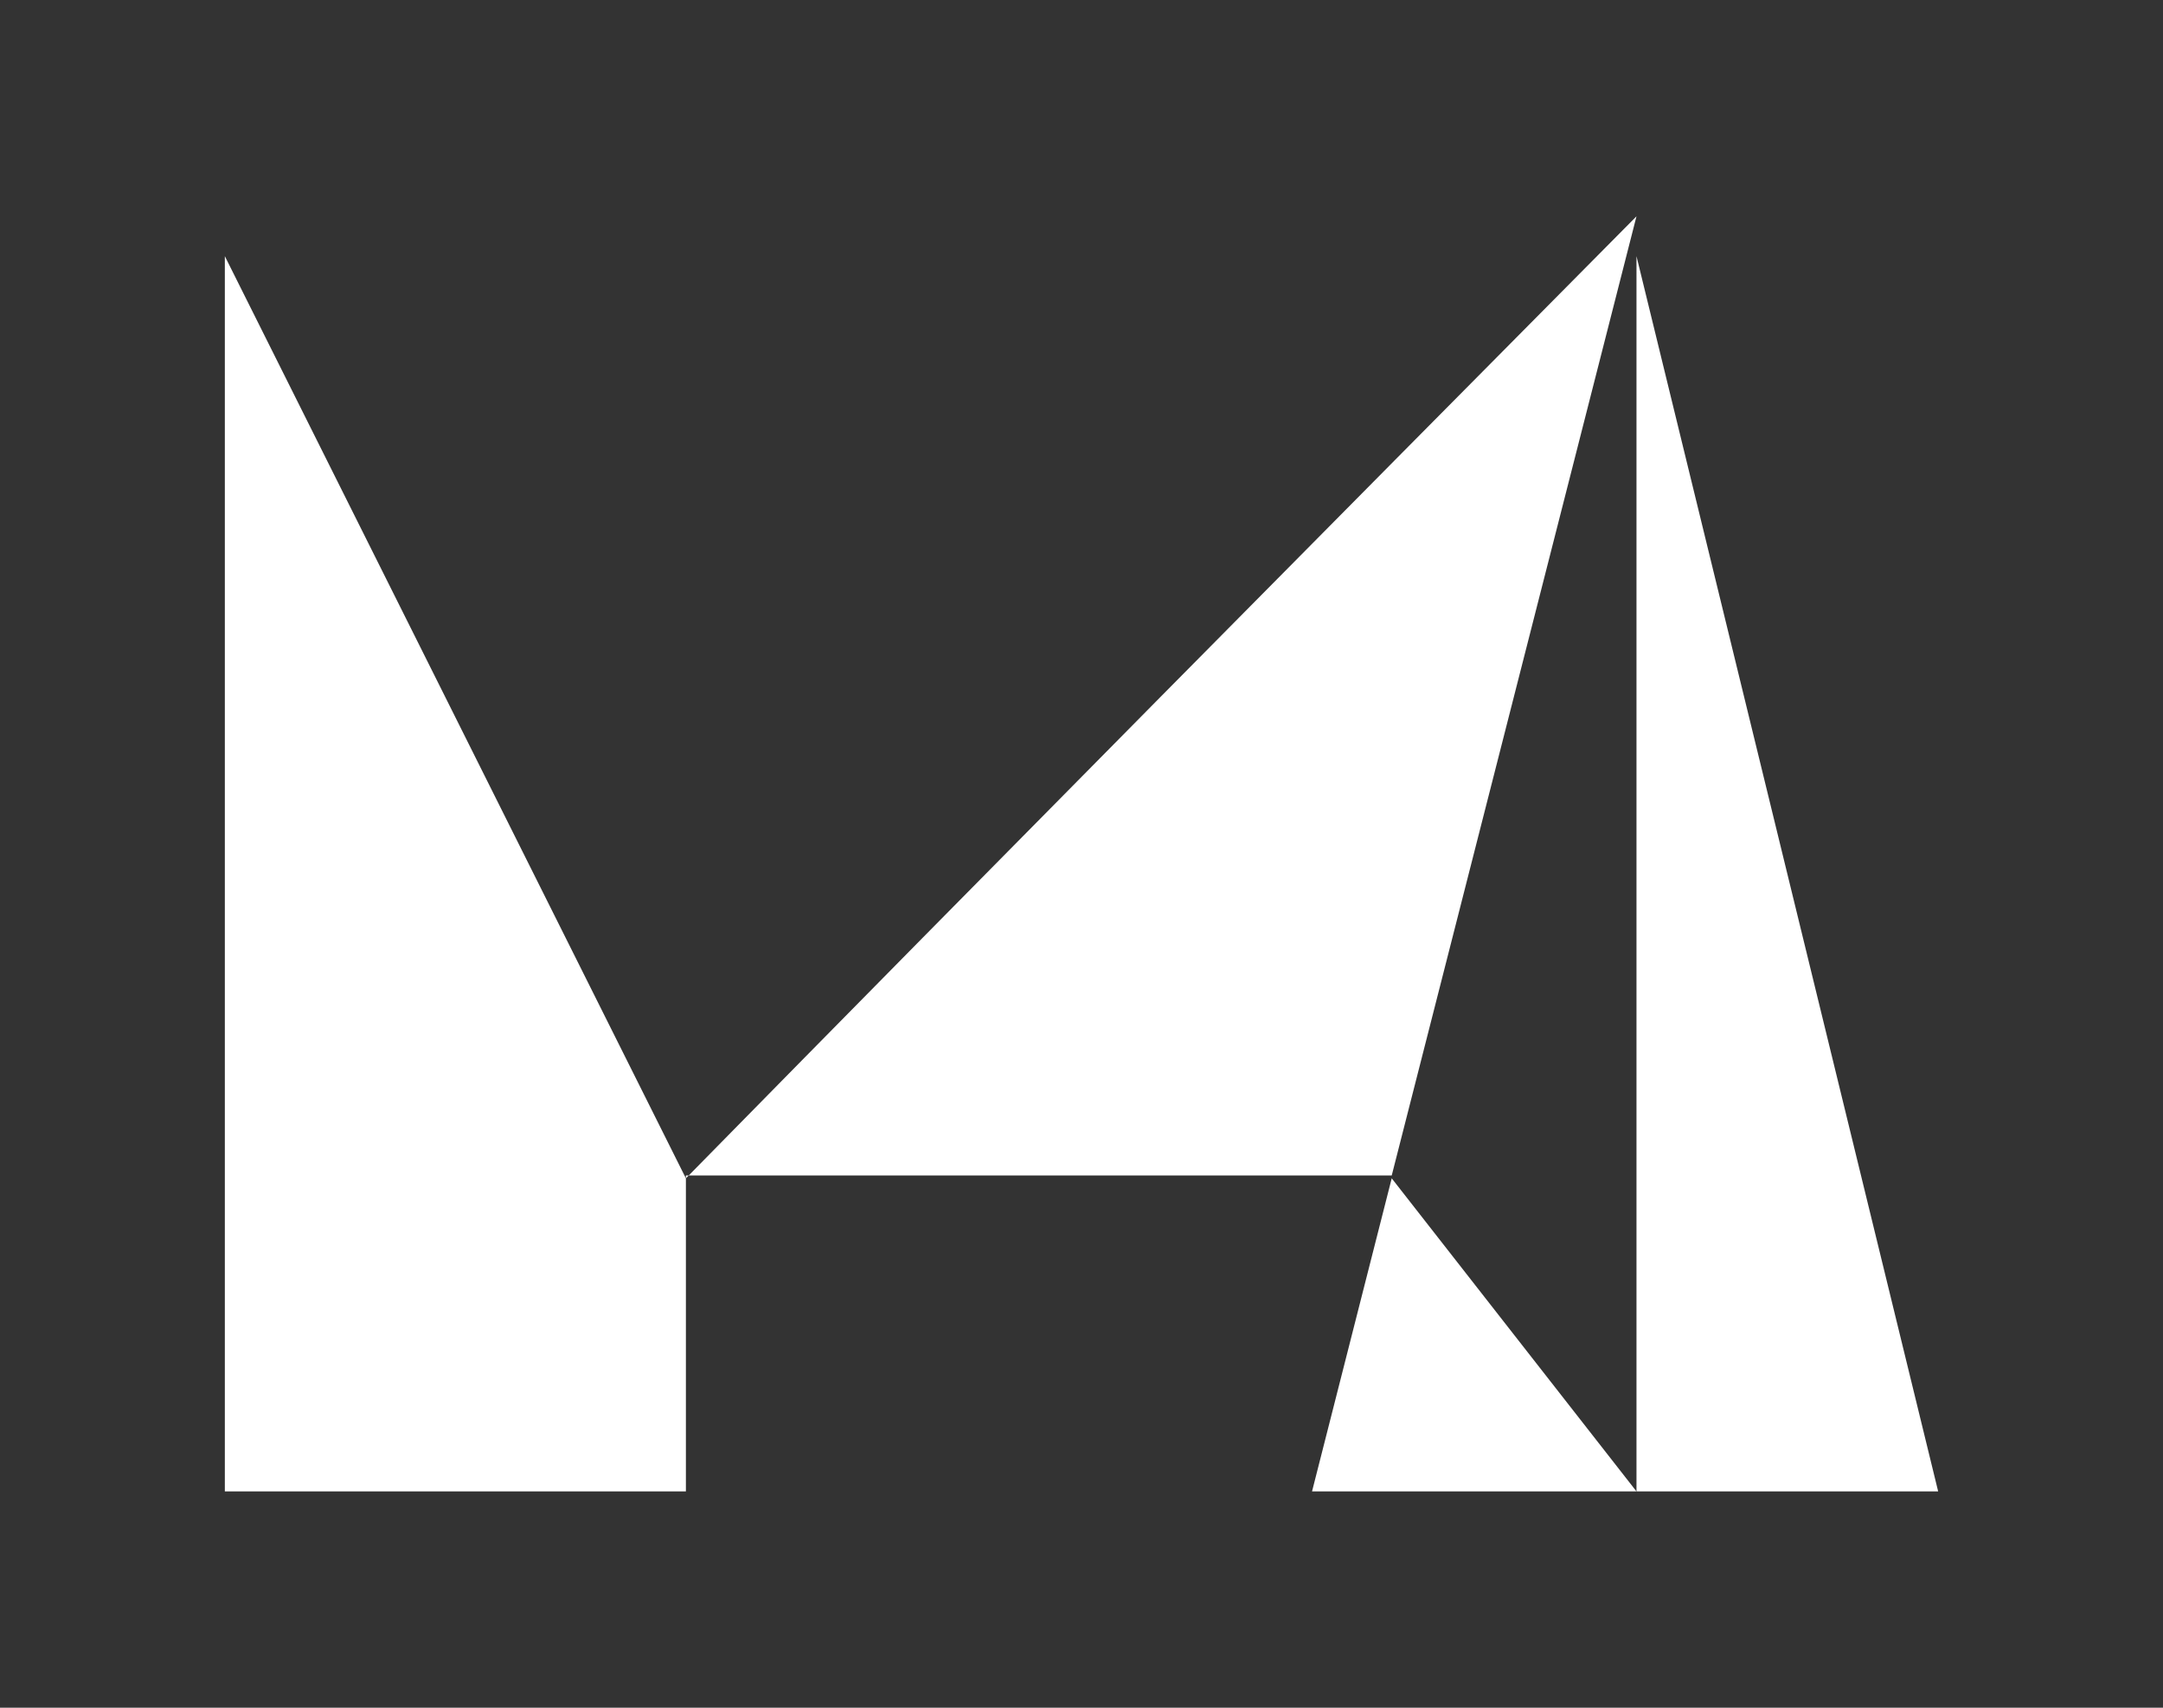
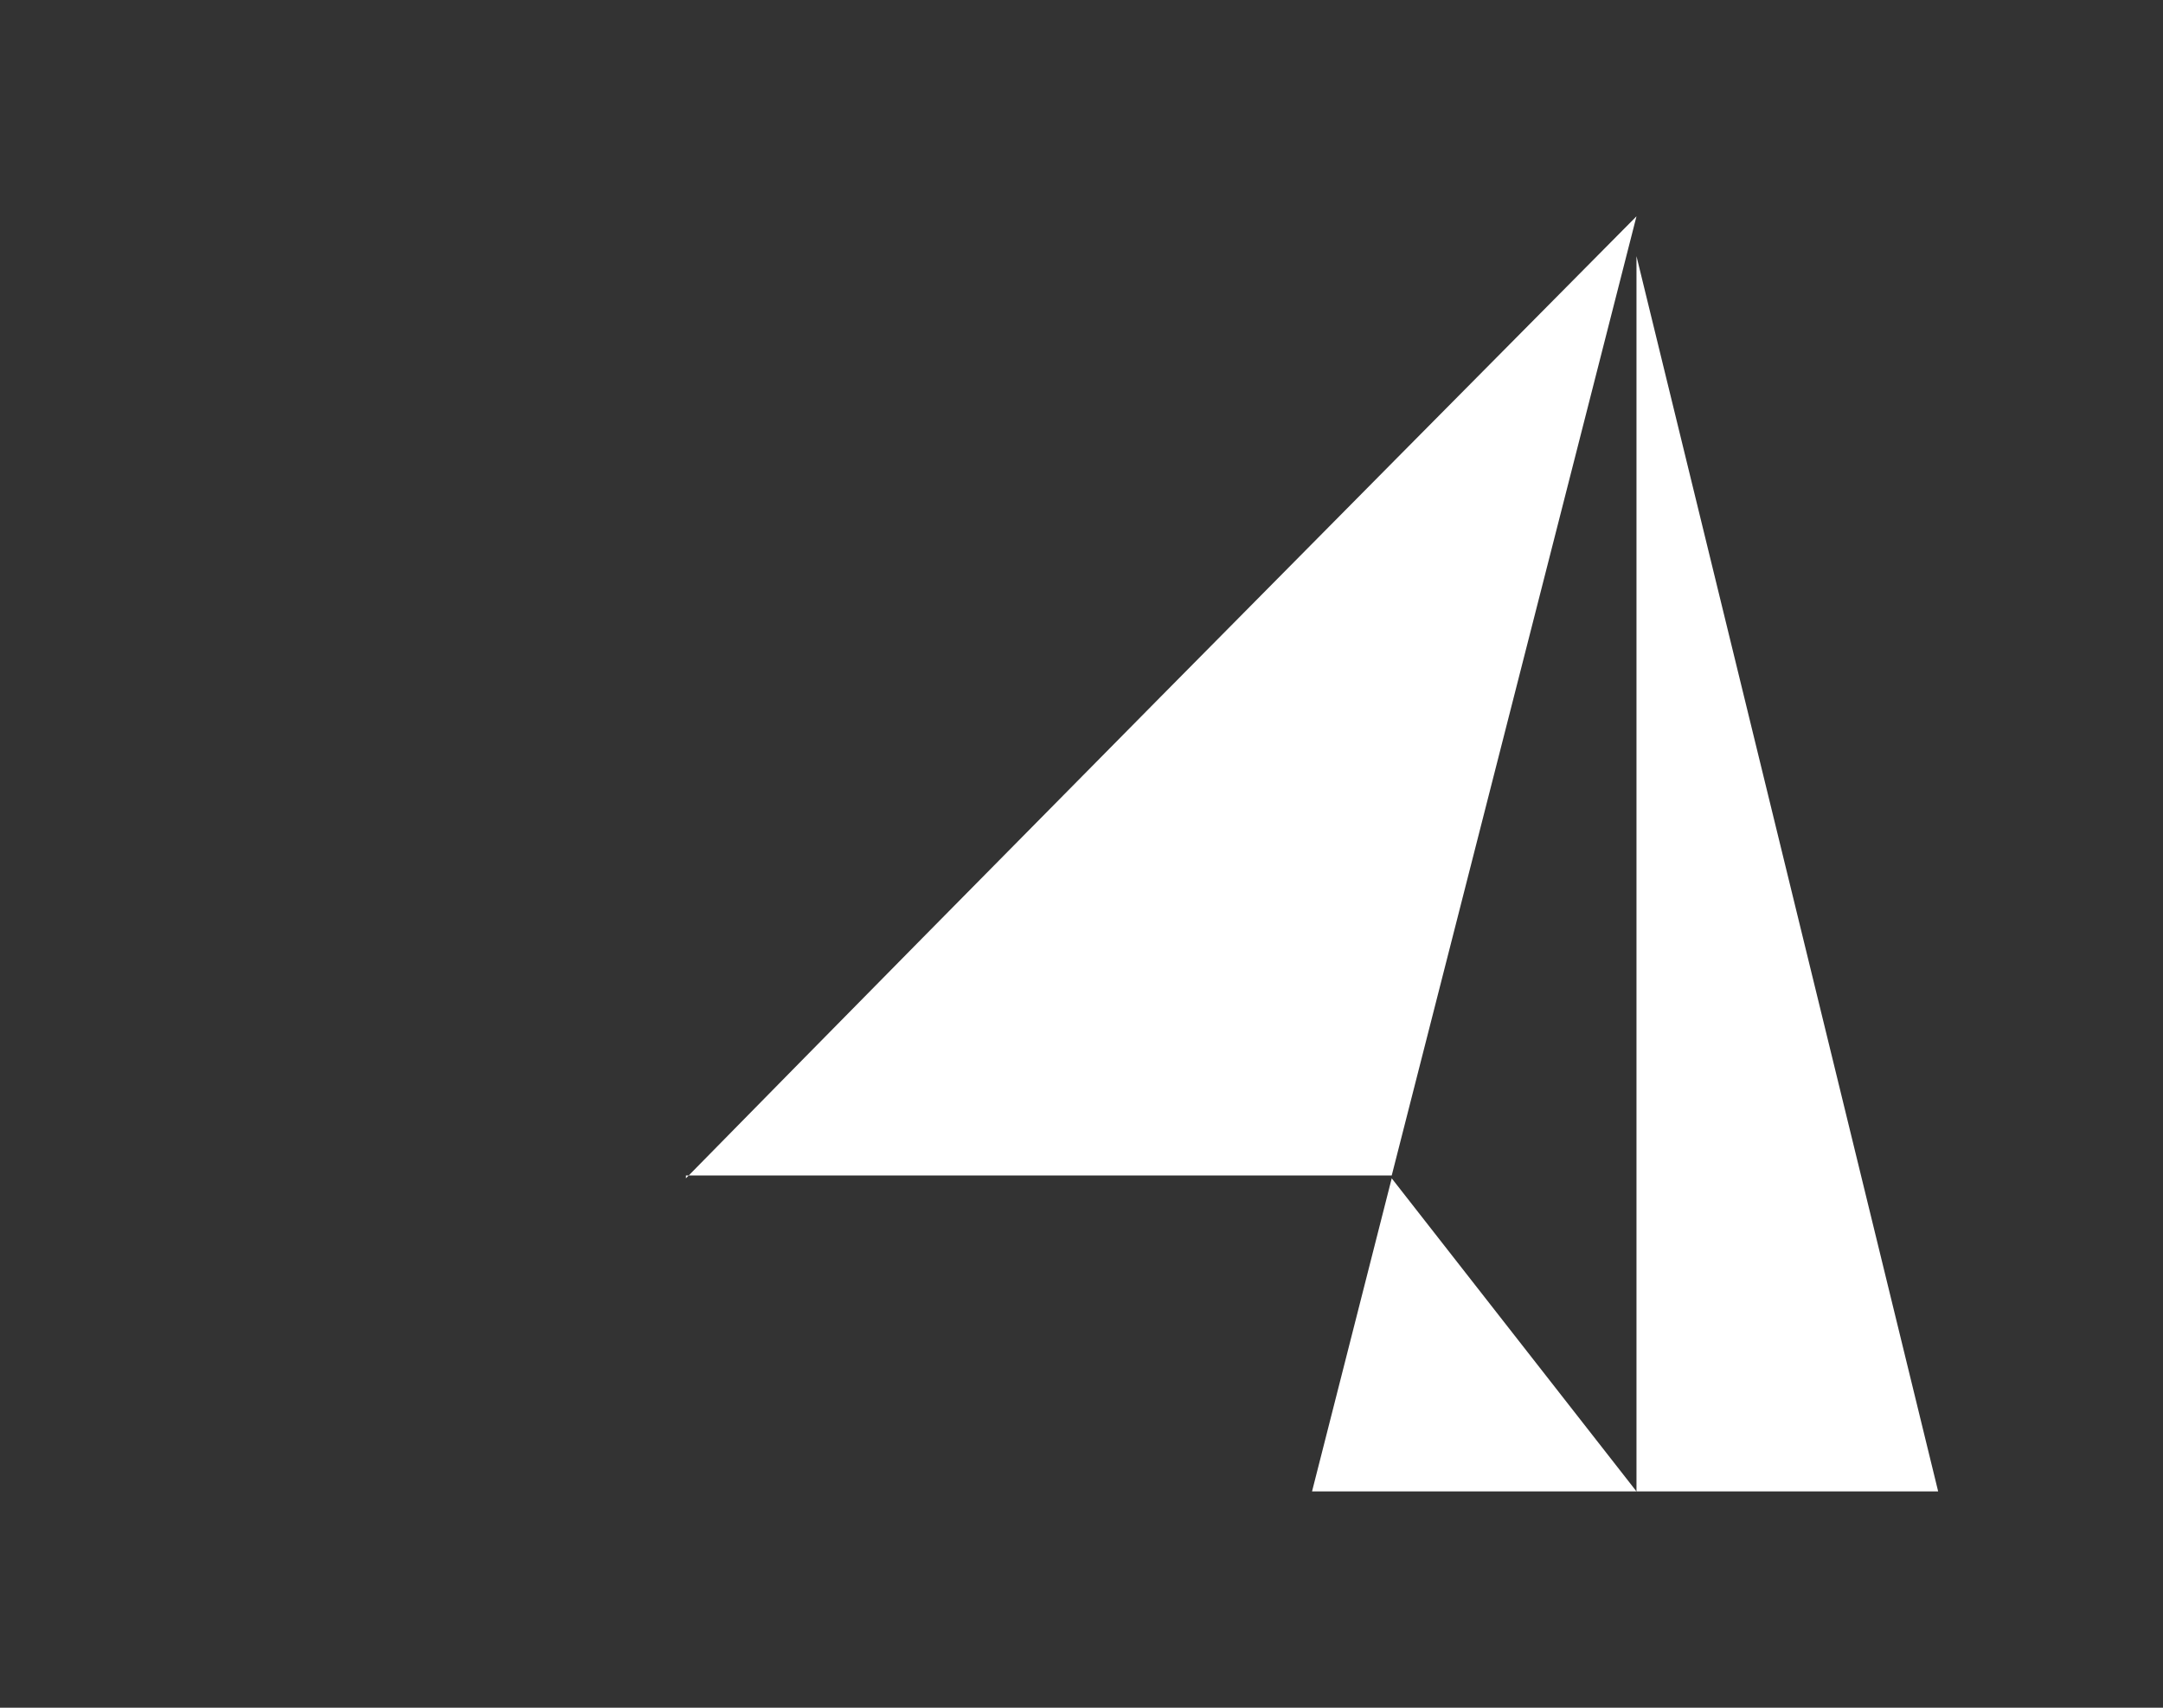
<svg xmlns="http://www.w3.org/2000/svg" version="1.1" id="Layer_1" x="0px" y="0px" width="76px" height="60px" viewBox="0 0 76 60" style="enable-background:new 0 0 76 60;" xml:space="preserve">
  <rect x="0" y="0" width="76" height="60" fill="#333333" stroke="none" />
  <style type="text/css">
	.st0{fill:#FFFFFF;}
</style>
  <g>
    <path class="st0" d="M24.1,41.4C35.2,30.1,46.3,18.9,57.5,7.6l-8.6,33.7H24.1V41.4z" />
    <polygon class="st0" points="48.9,41.4 46.1,52.4 57.5,52.4  " />
    <polygon class="st0" points="57.5,9 57.5,52.4 68.1,52.4  " />
-     <polygon class="st0" points="24.1,41.4 7.9,9 7.9,52.4 24.1,52.4  " />
  </g>
</svg>